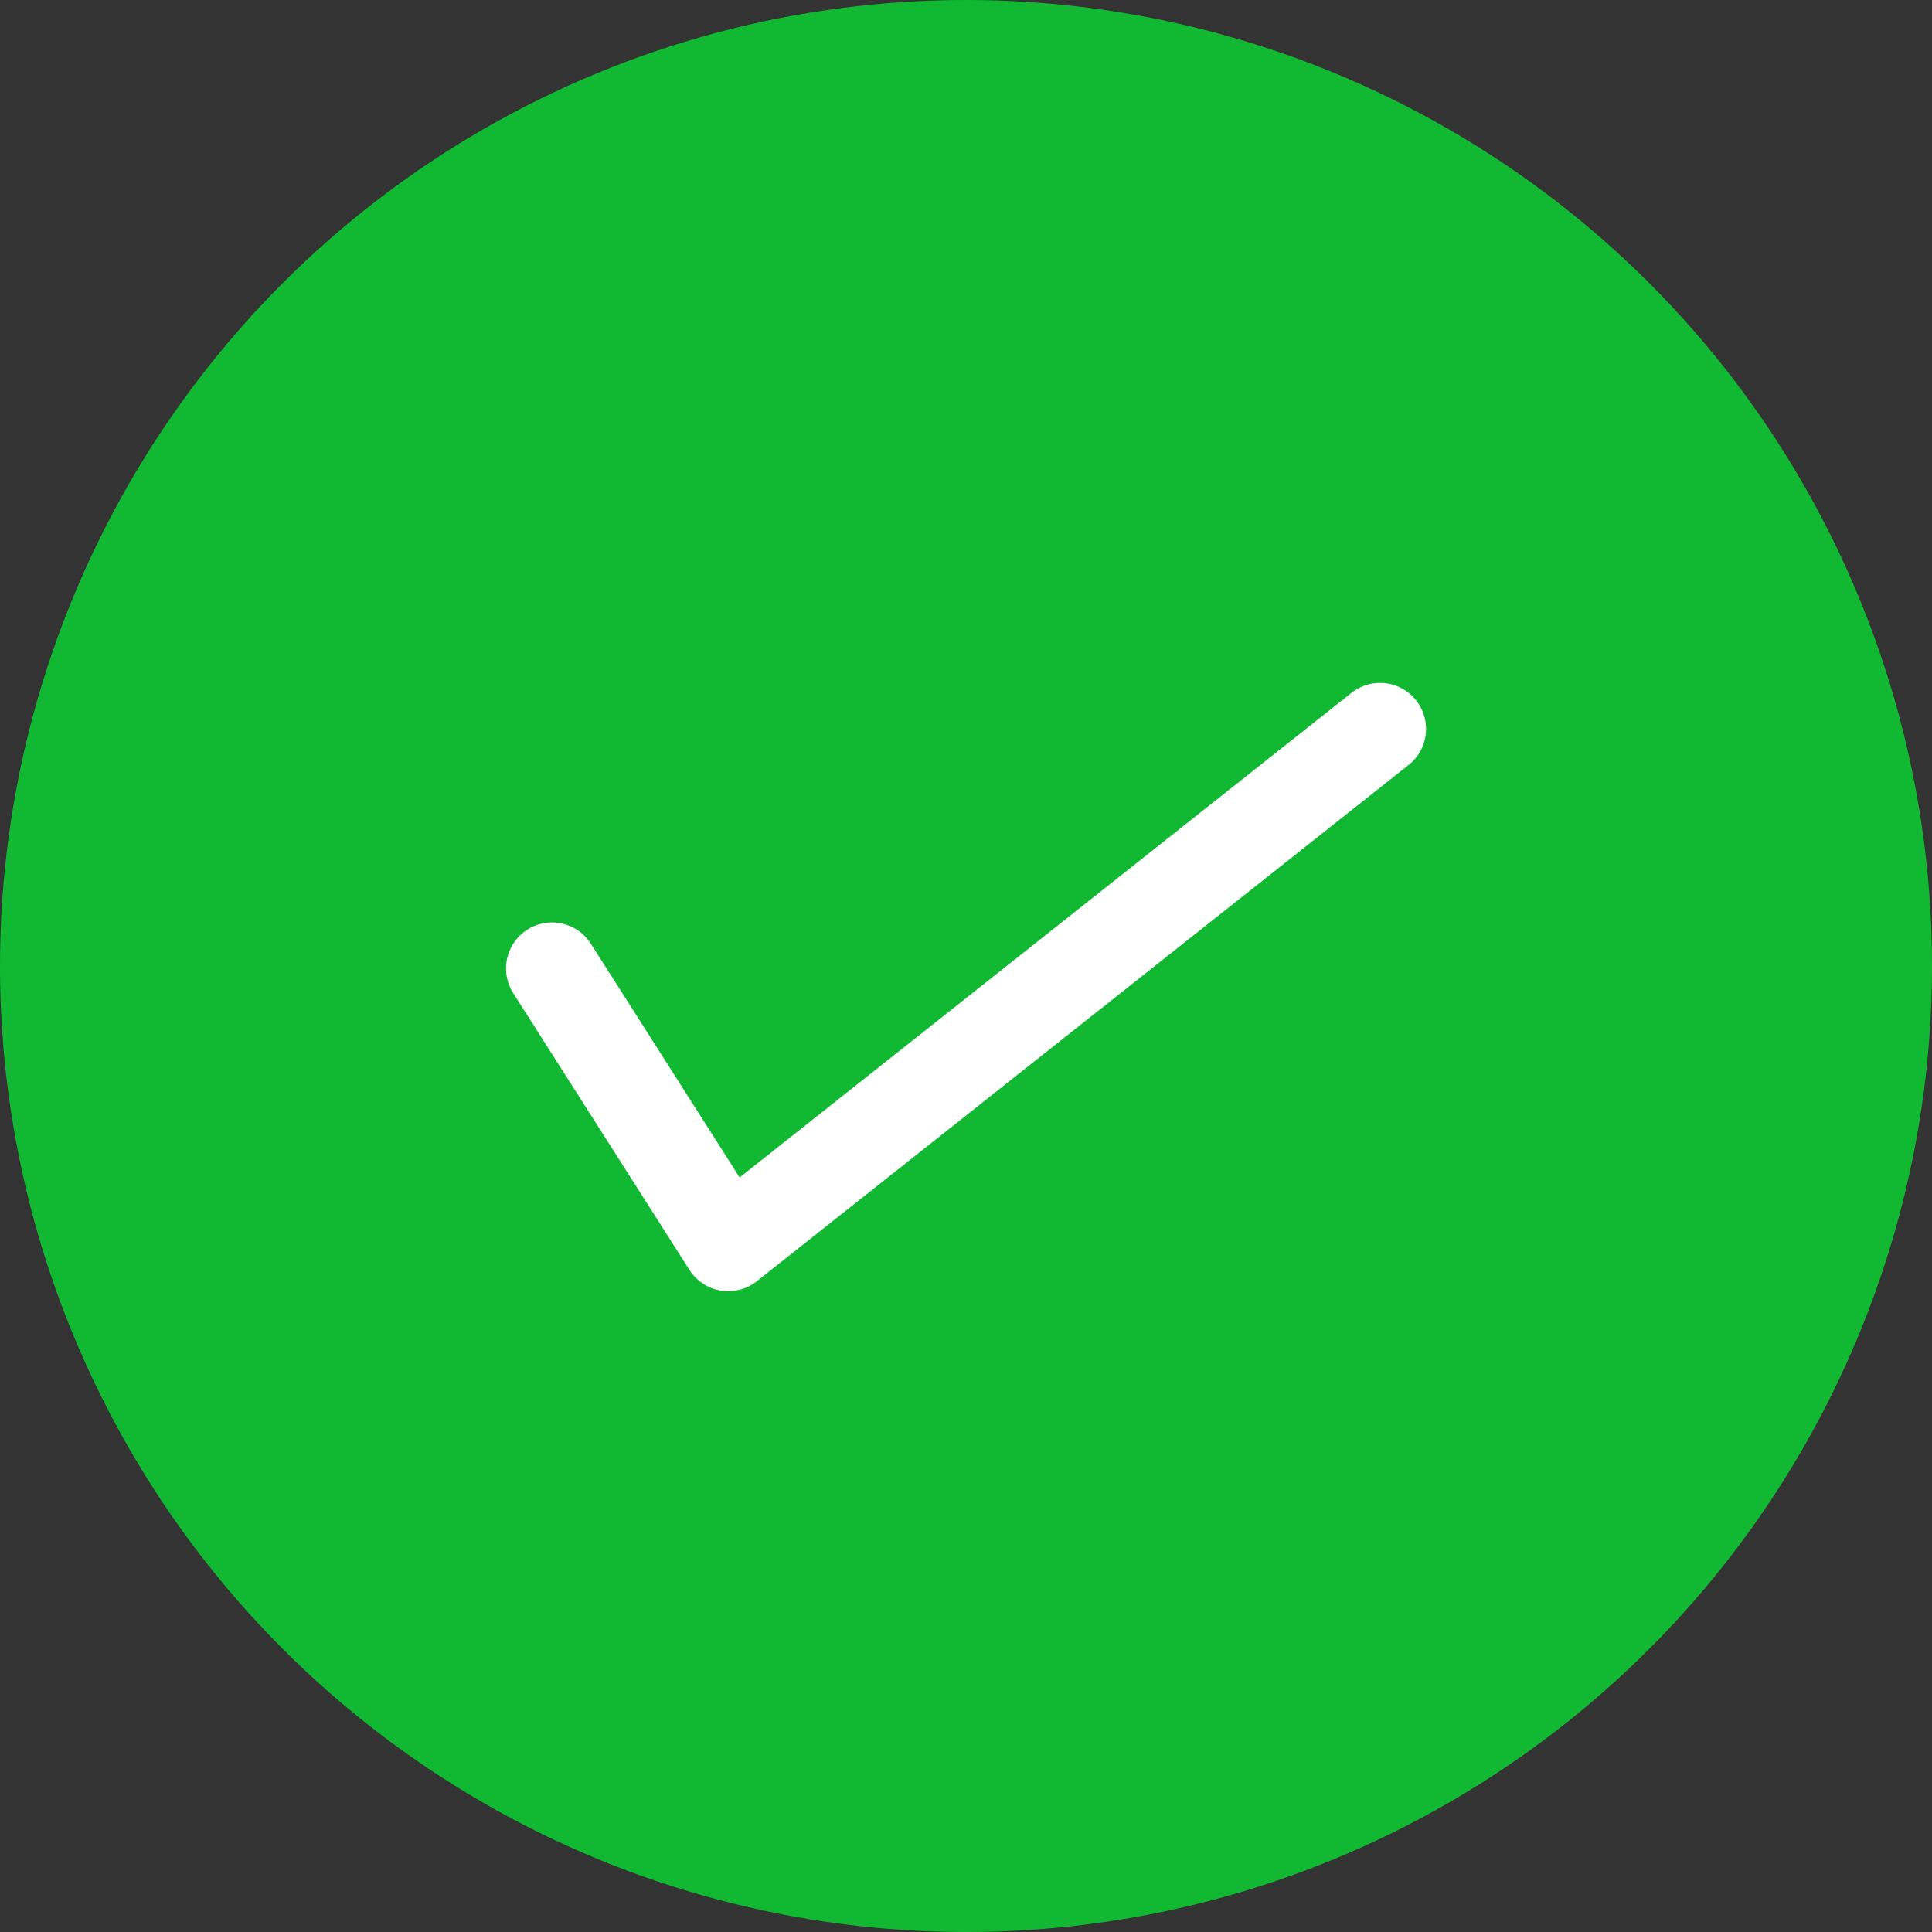
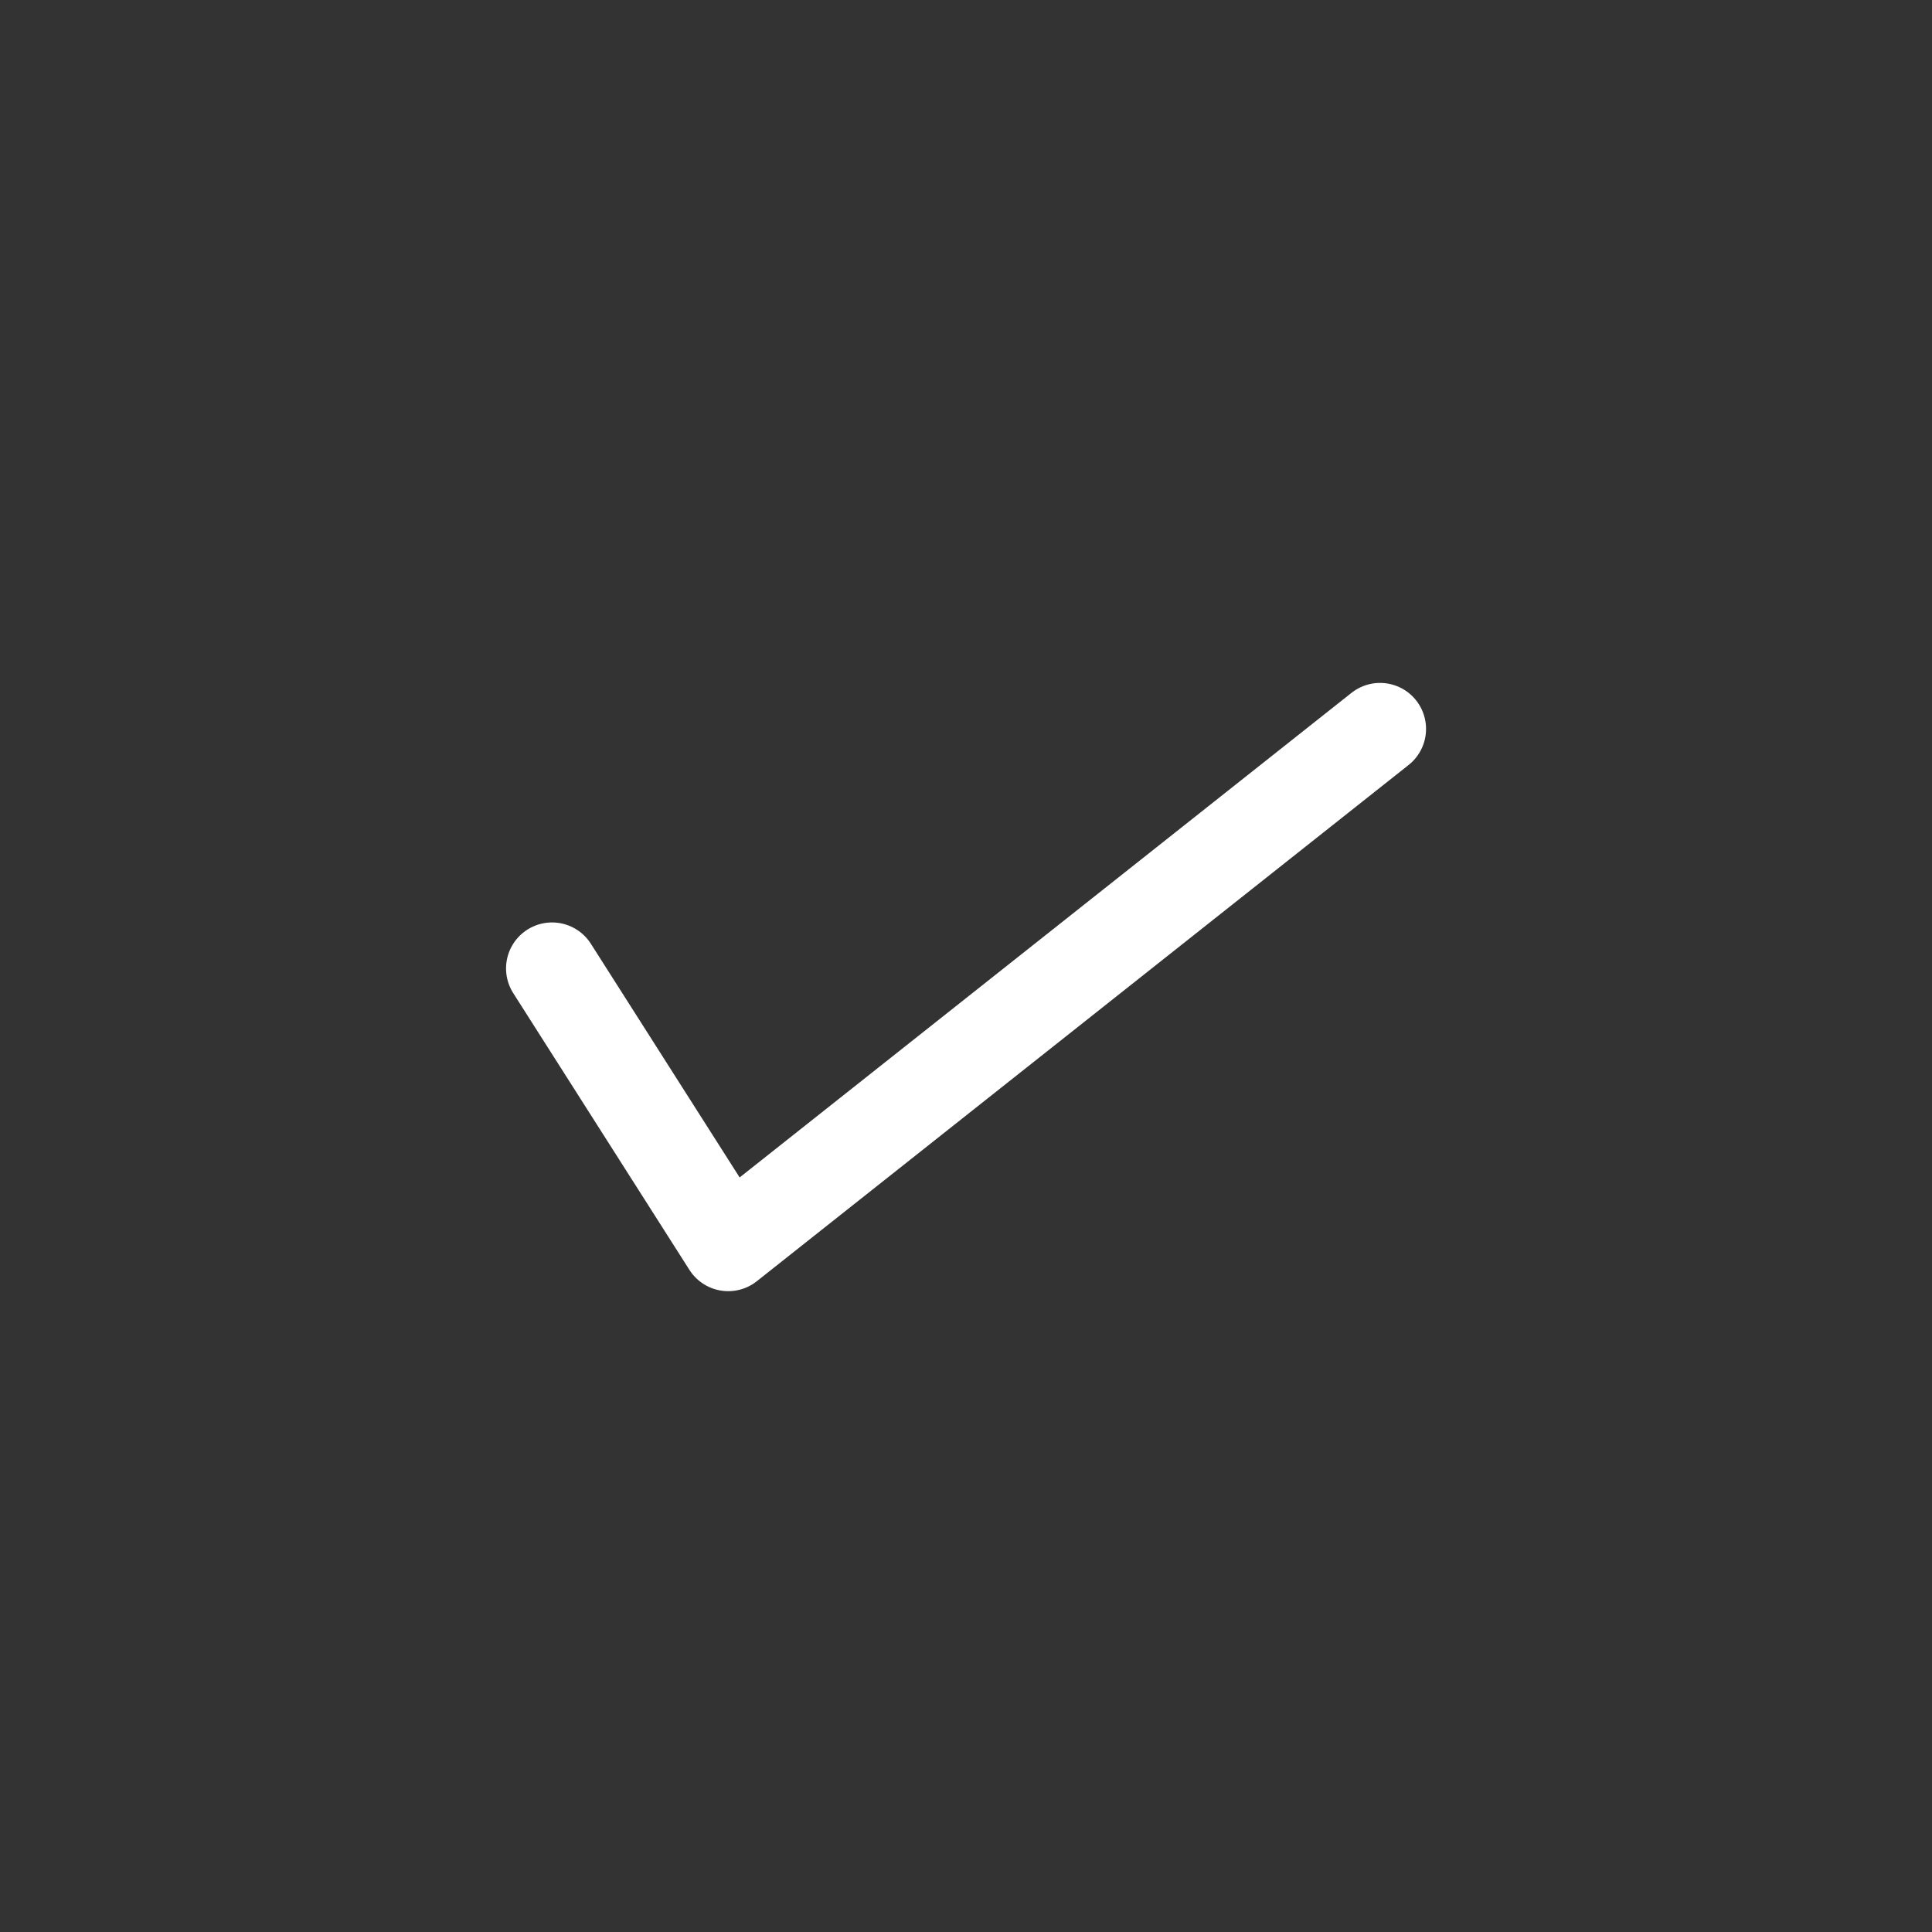
<svg xmlns="http://www.w3.org/2000/svg" width="42" height="42" viewBox="0 0 42 42">
  <rect x="0" y="0" width="42" height="42" fill="#333333" stroke="none" />
  <defs>
    <style>.a{fill:#11b933;}.b{fill:none;stroke:#fff;stroke-linecap:round;stroke-linejoin:round;stroke-width:2px;}</style>
  </defs>
  <g transform="translate(-661 -222)">
-     <circle class="a" cx="21" cy="21" r="21" transform="translate(661 222)" />
    <path class="b" d="M-3350.348-22841.168l3.83,6.016,14.17-11.223" transform="translate(4023.349 23084.221)" />
  </g>
</svg>